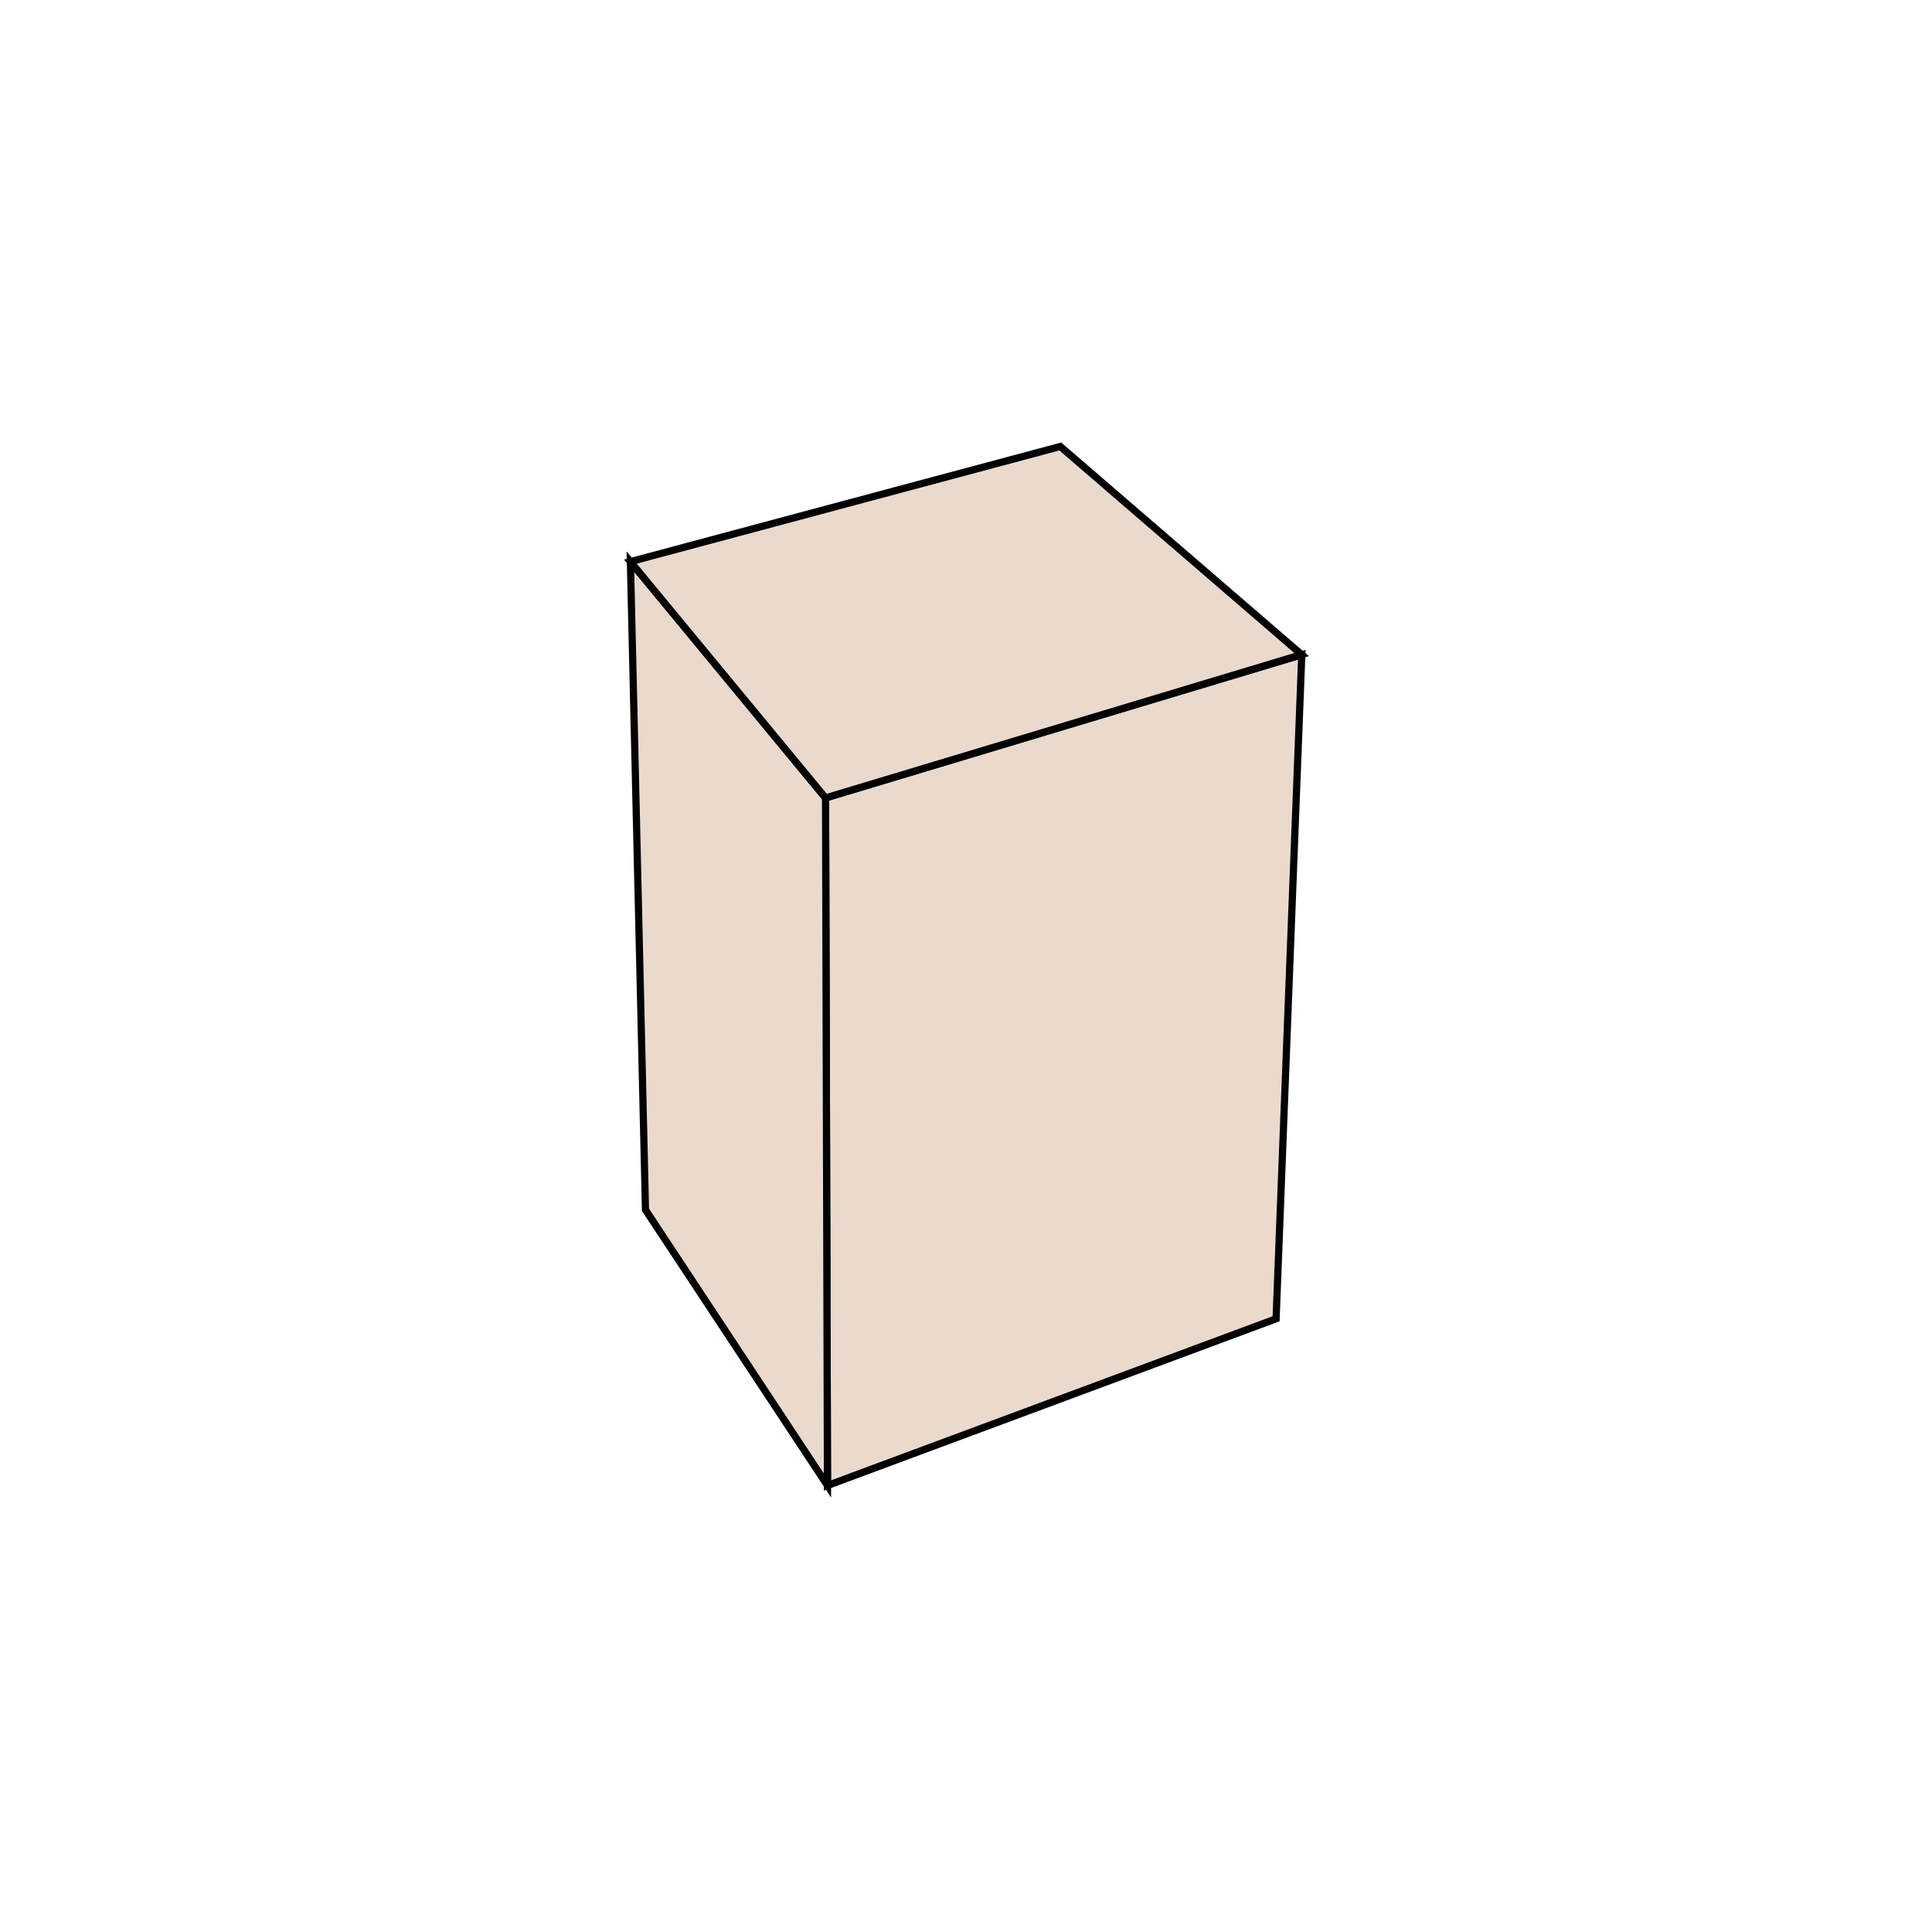
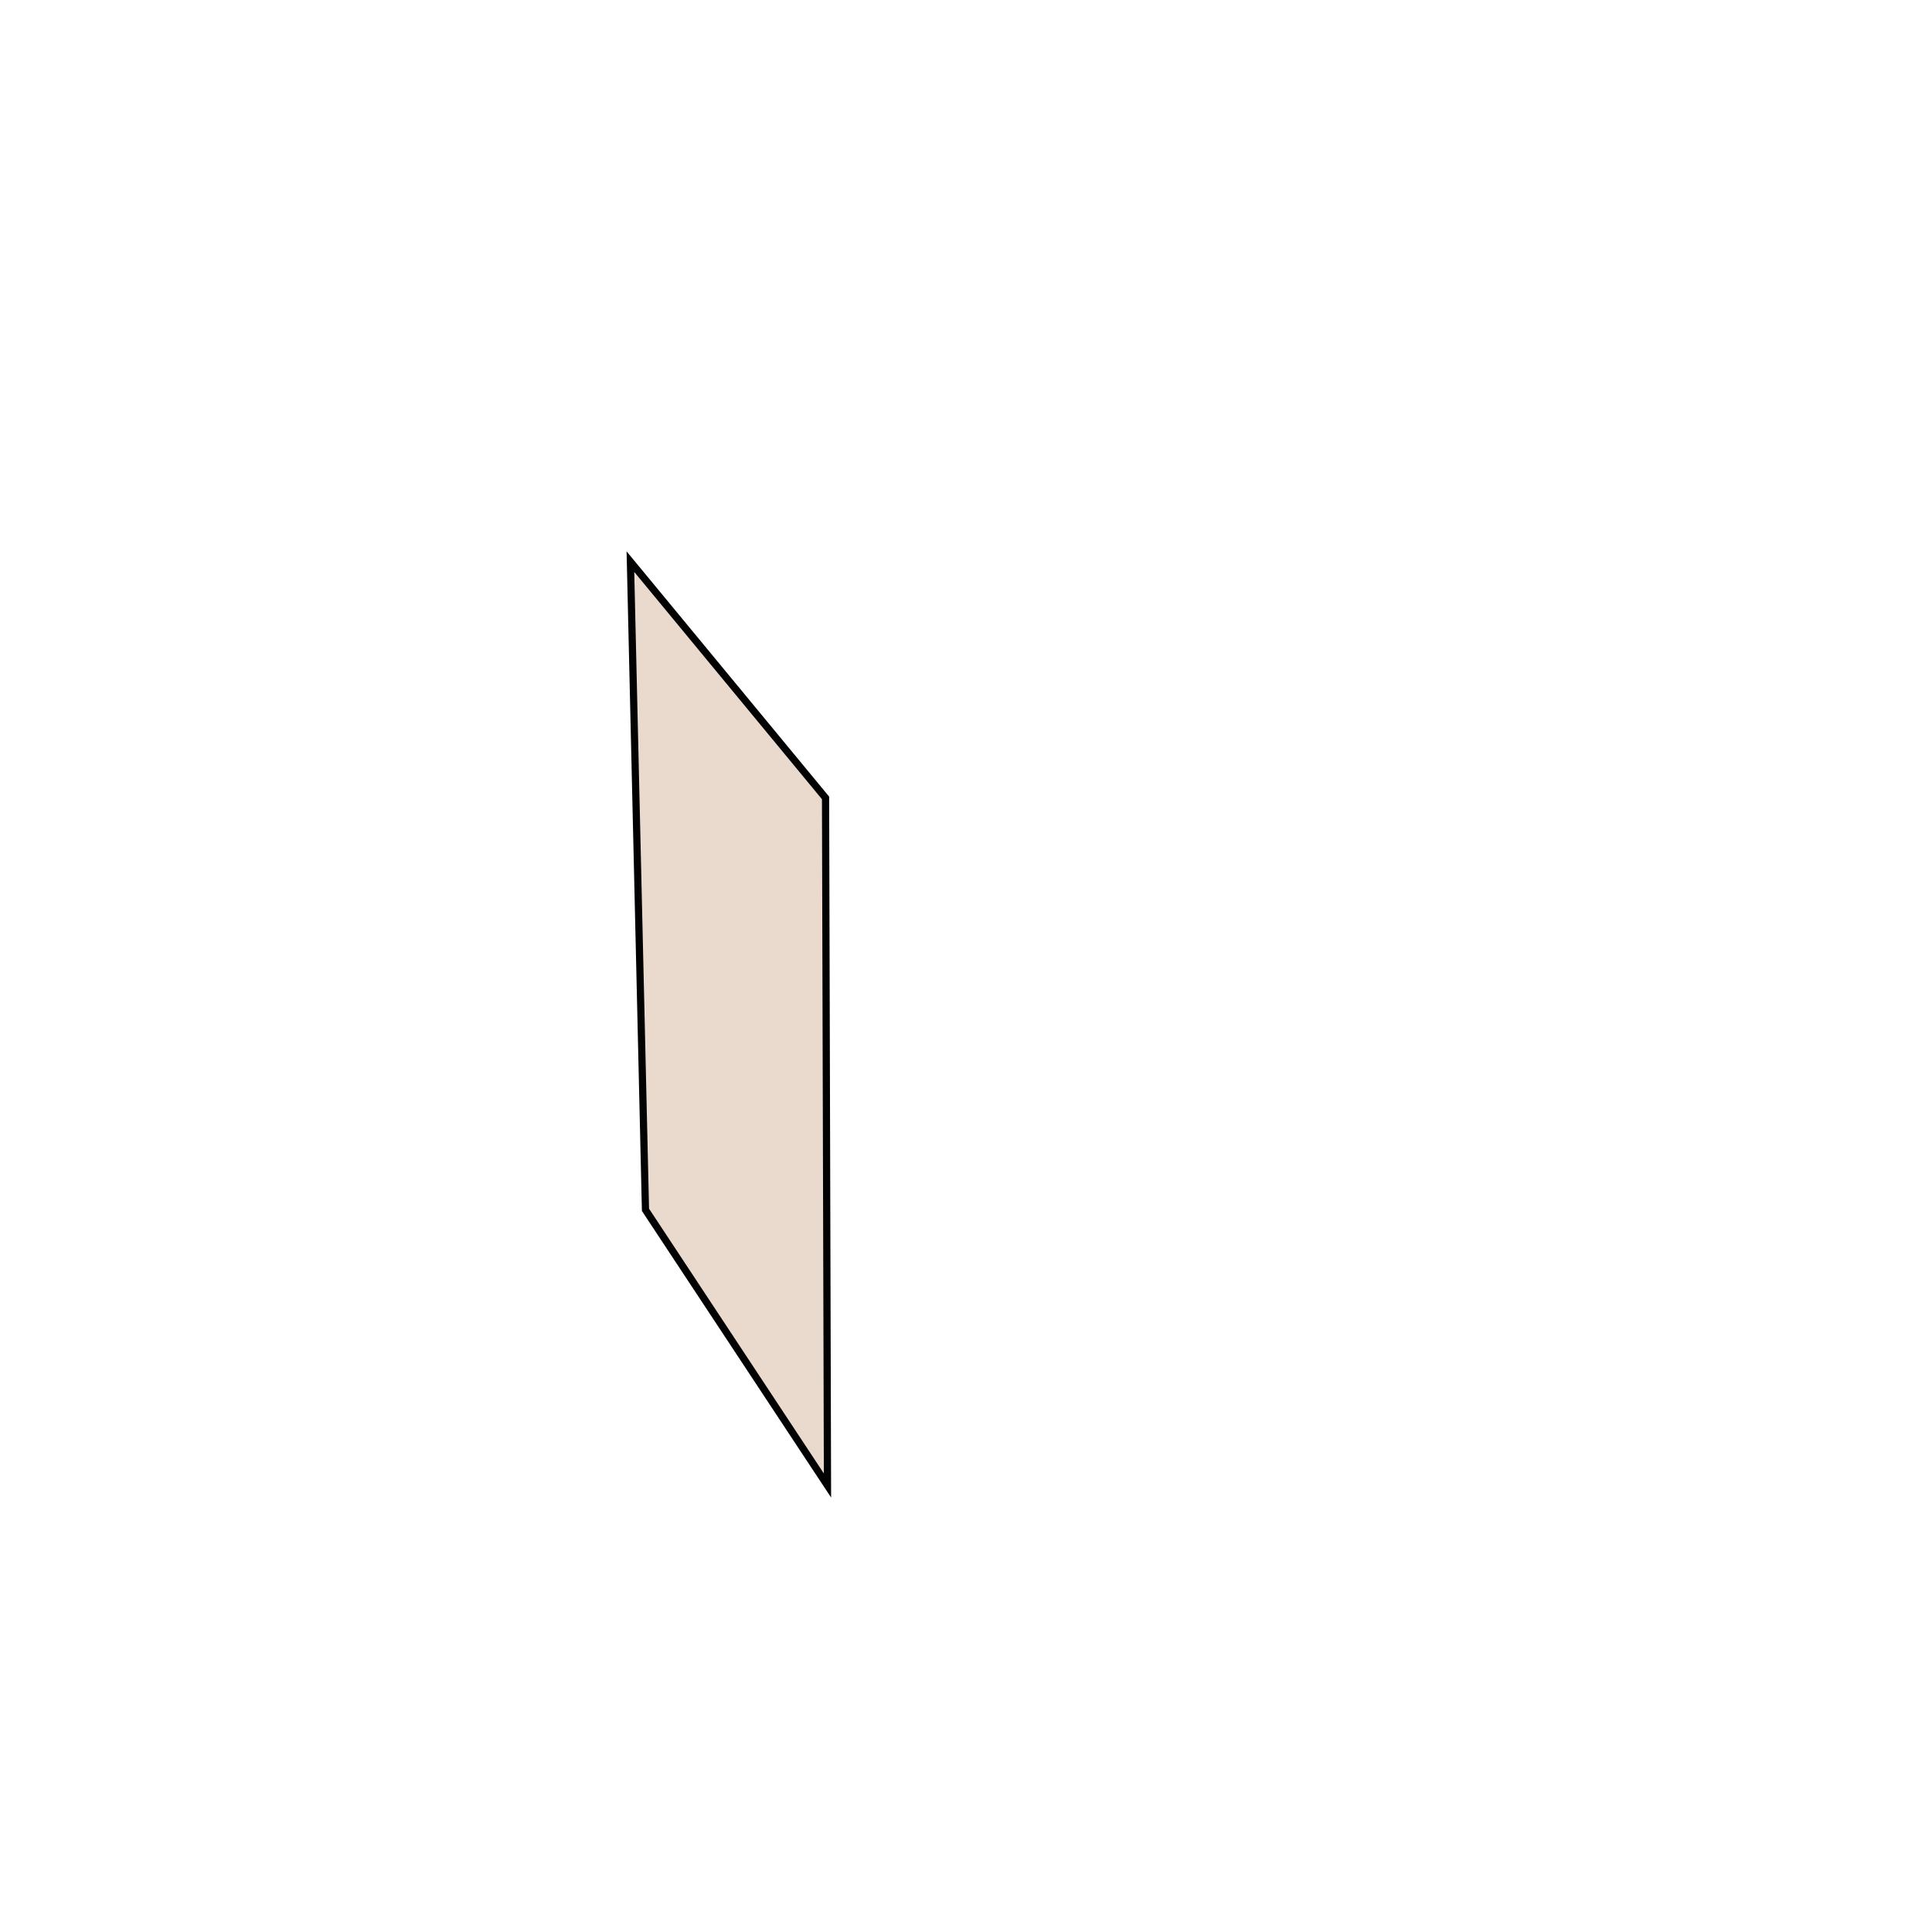
<svg xmlns="http://www.w3.org/2000/svg" version="1.1" id="Layer_1" x="0px" y="0px" viewBox="0 0 1000 1000" style="enable-background:new 0 0 1000 1000;" xml:space="preserve">
  <style type="text/css">
	.st0{fill:#E9D9CD;stroke:#010101;stroke-width:0.956;stroke-miterlimit:10;}
	.st1{fill:#E9D9CD;stroke:#010101;stroke-width:0.9;stroke-miterlimit:10;}
	.st2{fill:#E9D9CD;stroke:#010101;stroke-width:0.792;stroke-miterlimit:10;}
	.st3{fill:#E9D9CD;stroke:#010101;stroke-width:0.723;stroke-miterlimit:10;}
	.st4{fill:#E9D9CD;stroke:#010101;stroke-width:0.75;stroke-miterlimit:10;}
	.st5{fill:#E9D9CD;stroke:#010101;stroke-width:0.976;stroke-miterlimit:10;}
	.st6{fill:#E9D9CD;stroke:#010101;stroke-width:0.804;stroke-miterlimit:10;}
	.st7{fill:#E9D9CD;stroke:#010101;stroke-width:0.993;stroke-miterlimit:10;}
	.st8{fill:#E9D9CD;stroke:#010101;stroke-width:0.97;stroke-miterlimit:10;}
	.st9{fill:#E9D9CD;stroke:#010101;stroke-width:0.912;stroke-miterlimit:10;}
	.st10{fill:#E9D9CD;stroke:#010101;stroke-width:0.949;stroke-miterlimit:10;}
	.st11{fill:#E9D9CD;stroke:#010101;stroke-width:0.934;stroke-miterlimit:10;}
	.st12{fill:#E9D9CD;stroke:#010101;stroke-width:1.028;stroke-miterlimit:10;}
	.st13{fill:#E9D9CD;stroke:#010101;stroke-width:0.97;stroke-miterlimit:10;}
	.st14{fill:#E9D9CD;stroke:#010101;stroke-width:1.136;stroke-miterlimit:10;}
	.st15{fill:#E9D9CD;stroke:#010101;stroke-width:1.072;stroke-miterlimit:10;}
	.st16{fill:#E9D9CD;stroke:#010101;stroke-width:1.249;stroke-miterlimit:10;}
	.st17{fill:#E9D9CD;stroke:#010101;stroke-width:1.178;stroke-miterlimit:10;}
	.st18{fill:#EADBCE;}
	.st19{fill:none;stroke:#231F20;stroke-width:2;stroke-linecap:round;stroke-miterlimit:10;}
	.st20{fill:none;stroke:#231F20;stroke-width:2;stroke-miterlimit:10;}
	.st21{fill:none;stroke:#231F20;stroke-width:2;stroke-linecap:round;stroke-linejoin:round;stroke-miterlimit:10;}
	.st22{fill:#FFFFFF;stroke:#231F20;stroke-linecap:round;stroke-linejoin:round;stroke-miterlimit:10;}
	.st23{fill:none;stroke:#231F20;stroke-linecap:round;stroke-linejoin:round;stroke-miterlimit:10;}
	.st24{fill:none;stroke:#231F20;stroke-width:2.172;stroke-linecap:round;stroke-miterlimit:10;}
	.st25{fill:none;stroke:#231F20;stroke-width:2.172;stroke-miterlimit:10;}
	.st26{fill:none;stroke:#231F20;stroke-width:2.172;stroke-linecap:round;stroke-linejoin:round;stroke-miterlimit:10;}
	.st27{fill:#FFFFFF;stroke:#231F20;stroke-width:1.086;stroke-linecap:round;stroke-linejoin:round;stroke-miterlimit:10;}
	.st28{fill:none;stroke:#231F20;stroke-width:1.086;stroke-linecap:round;stroke-linejoin:round;stroke-miterlimit:10;}
	.st29{fill:none;stroke:#231F20;stroke-width:2.279;stroke-linecap:round;stroke-miterlimit:10;}
	.st30{fill:none;stroke:#231F20;stroke-width:2.279;stroke-miterlimit:10;}
	.st31{fill:none;stroke:#231F20;stroke-width:2.279;stroke-linecap:round;stroke-linejoin:round;stroke-miterlimit:10;}
	.st32{fill:#FFFFFF;stroke:#231F20;stroke-width:1.139;stroke-linecap:round;stroke-linejoin:round;stroke-miterlimit:10;}
	.st33{fill:none;stroke:#231F20;stroke-width:1.139;stroke-linecap:round;stroke-linejoin:round;stroke-miterlimit:10;}
	.st34{fill:none;stroke:#231F20;stroke-width:2.237;stroke-linecap:round;stroke-miterlimit:10;}
	.st35{fill:none;stroke:#231F20;stroke-width:2.237;stroke-miterlimit:10;}
	.st36{fill:none;stroke:#231F20;stroke-width:2.237;stroke-linecap:round;stroke-linejoin:round;stroke-miterlimit:10;}
	.st37{fill:#FFFFFF;stroke:#231F20;stroke-width:1.118;stroke-linecap:round;stroke-linejoin:round;stroke-miterlimit:10;}
	.st38{fill:none;stroke:#231F20;stroke-width:1.118;stroke-linecap:round;stroke-linejoin:round;stroke-miterlimit:10;}
	.st39{fill:none;stroke:#231F20;stroke-width:2.259;stroke-linecap:round;stroke-miterlimit:10;}
	.st40{fill:none;stroke:#231F20;stroke-width:2.259;stroke-miterlimit:10;}
	.st41{fill:none;stroke:#231F20;stroke-width:2.259;stroke-linecap:round;stroke-linejoin:round;stroke-miterlimit:10;}
	.st42{fill:#FFFFFF;stroke:#231F20;stroke-width:1.13;stroke-linecap:round;stroke-linejoin:round;stroke-miterlimit:10;}
	.st43{fill:none;stroke:#231F20;stroke-width:1.13;stroke-linecap:round;stroke-linejoin:round;stroke-miterlimit:10;}
	.st44{fill:none;stroke:#231F20;stroke-width:2.357;stroke-linecap:round;stroke-miterlimit:10;}
	.st45{fill:none;stroke:#231F20;stroke-width:2.357;stroke-miterlimit:10;}
	.st46{fill:none;stroke:#231F20;stroke-width:2.357;stroke-linecap:round;stroke-linejoin:round;stroke-miterlimit:10;}
	.st47{fill:#FFFFFF;stroke:#231F20;stroke-width:1.178;stroke-linecap:round;stroke-linejoin:round;stroke-miterlimit:10;}
	.st48{fill:none;stroke:#231F20;stroke-width:1.178;stroke-linecap:round;stroke-linejoin:round;stroke-miterlimit:10;}
	.st49{fill:none;stroke:#231F20;stroke-width:2.274;stroke-linecap:round;stroke-miterlimit:10;}
	.st50{fill:none;stroke:#231F20;stroke-width:2.274;stroke-miterlimit:10;}
	.st51{fill:none;stroke:#231F20;stroke-width:2.274;stroke-linecap:round;stroke-linejoin:round;stroke-miterlimit:10;}
	.st52{fill:#FFFFFF;stroke:#231F20;stroke-width:1.137;stroke-linecap:round;stroke-linejoin:round;stroke-miterlimit:10;}
	.st53{fill:none;stroke:#231F20;stroke-width:1.137;stroke-linecap:round;stroke-linejoin:round;stroke-miterlimit:10;}
	.st54{fill:none;stroke:#000000;stroke-width:2.497;stroke-linecap:round;stroke-miterlimit:10;}
	.st55{fill:none;stroke:#000000;stroke-width:2.497;stroke-miterlimit:10;}
	.st56{fill:none;stroke:#000000;stroke-width:2.497;stroke-linecap:round;stroke-linejoin:round;stroke-miterlimit:10;}
	.st57{fill:#FFFFFF;stroke:#000000;stroke-width:2.497;stroke-linecap:round;stroke-linejoin:round;stroke-miterlimit:10;}
	.st58{fill:none;stroke:#231F20;stroke-width:3.503;stroke-linecap:round;stroke-miterlimit:10;}
	.st59{fill:none;stroke:#231F20;stroke-width:3.503;stroke-miterlimit:10;}
	.st60{fill:none;stroke:#231F20;stroke-width:3.503;stroke-linecap:round;stroke-linejoin:round;stroke-miterlimit:10;}
	.st61{fill:#FFFFFF;stroke:#231F20;stroke-width:1.168;stroke-linecap:round;stroke-linejoin:round;stroke-miterlimit:10;}
	.st62{fill:none;stroke:#231F20;stroke-width:1.168;stroke-linecap:round;stroke-linejoin:round;stroke-miterlimit:10;}
	.st63{fill:none;stroke:#231F20;stroke-width:3.559;stroke-linecap:round;stroke-miterlimit:10;}
	.st64{fill:none;stroke:#231F20;stroke-width:3.559;stroke-miterlimit:10;}
	.st65{fill:none;stroke:#231F20;stroke-width:3.559;stroke-linecap:round;stroke-linejoin:round;stroke-miterlimit:10;}
	.st66{fill:#FFFFFF;stroke:#231F20;stroke-width:1.186;stroke-linecap:round;stroke-linejoin:round;stroke-miterlimit:10;}
	.st67{fill:none;stroke:#231F20;stroke-width:1.186;stroke-linecap:round;stroke-linejoin:round;stroke-miterlimit:10;}
	.st68{fill:none;stroke:#231F20;stroke-width:3.693;stroke-linecap:round;stroke-miterlimit:10;}
	.st69{fill:none;stroke:#231F20;stroke-width:3.693;stroke-miterlimit:10;}
	.st70{fill:none;stroke:#231F20;stroke-width:3.693;stroke-linecap:round;stroke-linejoin:round;stroke-miterlimit:10;}
	.st71{fill:#FFFFFF;stroke:#231F20;stroke-width:1.231;stroke-linecap:round;stroke-linejoin:round;stroke-miterlimit:10;}
	.st72{fill:none;stroke:#231F20;stroke-width:1.231;stroke-linecap:round;stroke-linejoin:round;stroke-miterlimit:10;}
	.st73{fill:none;stroke:#000000;stroke-width:3.395;stroke-linecap:round;stroke-miterlimit:10;}
	.st74{fill:none;stroke:#000000;stroke-width:3.395;stroke-miterlimit:10;}
	.st75{fill:none;stroke:#000000;stroke-width:3.395;stroke-linecap:round;stroke-linejoin:round;stroke-miterlimit:10;}
	.st76{fill:#FFFFFF;stroke:#000000;stroke-width:1.131;stroke-linecap:round;stroke-linejoin:round;stroke-miterlimit:10;}
	.st77{fill:none;stroke:#000000;stroke-width:1.131;stroke-linecap:round;stroke-linejoin:round;stroke-miterlimit:10;}
	.st78{fill:none;stroke:#000000;stroke-width:0.849;stroke-linecap:round;stroke-linejoin:round;stroke-miterlimit:10;}
	.st79{fill:#EADACE;stroke:#020202;stroke-width:1.621;stroke-miterlimit:10;}
	.st80{fill:none;stroke:#020202;stroke-width:1.621;stroke-miterlimit:10;}
	.st81{fill:#EADACE;stroke:#020202;stroke-width:1.897;stroke-miterlimit:10;}
	.st82{fill:none;stroke:#020202;stroke-width:1.897;stroke-miterlimit:10;}
	.st83{fill:#EADACE;stroke:#020202;stroke-width:2.022;stroke-miterlimit:10;}
	.st84{fill:none;stroke:#020202;stroke-width:2.022;stroke-miterlimit:10;}
	.st85{fill:#EADACE;stroke:#020202;stroke-width:2.243;stroke-miterlimit:10;}
	.st86{fill:none;stroke:#020202;stroke-width:2.243;stroke-miterlimit:10;}
	.st87{fill:#EADBCE;stroke:#000000;stroke-width:3.69;stroke-miterlimit:10;}
	.st88{fill:none;stroke:#000000;stroke-width:3.69;stroke-miterlimit:10;}
	.st89{fill:#EADBCE;stroke:#000000;stroke-width:3.287;stroke-miterlimit:10;}
	.st90{fill:#EADBCE;stroke:#000000;stroke-width:4.287;stroke-miterlimit:10;}
	.st91{fill:none;stroke:#000000;stroke-width:4.287;stroke-miterlimit:10;}
	.st92{fill:#EADBCE;stroke:#000000;stroke-width:3.819;stroke-miterlimit:10;}
	.st93{fill:#EADBCE;stroke:#000000;stroke-width:3;stroke-miterlimit:10;}
	.st94{fill:#EADBCE;stroke:#000000;stroke-width:4;stroke-miterlimit:10;}
	.st95{fill:#EADBCE;stroke:#000000;stroke-width:5.036;stroke-miterlimit:10;}
	.st96{fill:none;}
	.st97{fill:#EADACE;}
	.st98{fill:#EADACE;stroke:#020202;stroke-width:2.56;stroke-miterlimit:10;}
	.st99{fill:none;stroke:#020202;stroke-width:2.56;stroke-miterlimit:10;}
	.st100{fill:#EADACE;stroke:#020202;stroke-width:2.643;stroke-miterlimit:10;}
	.st101{fill:none;stroke:#020202;stroke-width:2.643;stroke-miterlimit:10;}
	.st102{fill:#EADACE;stroke:#020202;stroke-width:3;stroke-miterlimit:10;}
	.st103{fill:none;stroke:#020202;stroke-width:3;stroke-miterlimit:10;}
	.st104{fill:#EADACE;stroke:#020202;stroke-width:2.902;stroke-miterlimit:10;}
	.st105{fill:none;stroke:#020202;stroke-width:2.902;stroke-miterlimit:10;}
	.st106{fill:#EADACE;stroke:#020202;stroke-width:3.641;stroke-miterlimit:10;}
	.st107{fill:#EADACE;stroke:#020202;stroke-width:3.831;stroke-miterlimit:10;}
	.st108{fill:#EADACE;stroke:#020202;stroke-width:3.935;stroke-miterlimit:10;}
	.st109{fill:#EADACE;stroke:#020202;stroke-width:4.203;stroke-miterlimit:10;}
	.st110{fill:#EADACE;stroke:#020202;stroke-width:4.304;stroke-miterlimit:10;}
	.st111{fill:#EADACE;stroke:#020202;stroke-width:4.922;stroke-miterlimit:10;}
	.st112{fill:#EADACE;stroke:#020202;stroke-width:3.987;stroke-miterlimit:10;}
	.st113{fill:#EADACE;stroke:#020202;stroke-width:3.728;stroke-miterlimit:10;}
</style>
  <g>
-     <polygon class="st113" points="428.3,768.9 660.5,682.6 673.8,338.9 427.3,413  " />
    <polygon class="st113" points="334.1,626.2 326.3,290.7 427.3,413 428.3,768.9  " />
-     <path class="st113" d="M548.8,231.1c-74.2,19.9-148.4,39.7-222.5,59.6L427.3,413l246.4-74.2l0,0C632.1,302.9,590.4,267,548.8,231.1   z" />
  </g>
</svg>